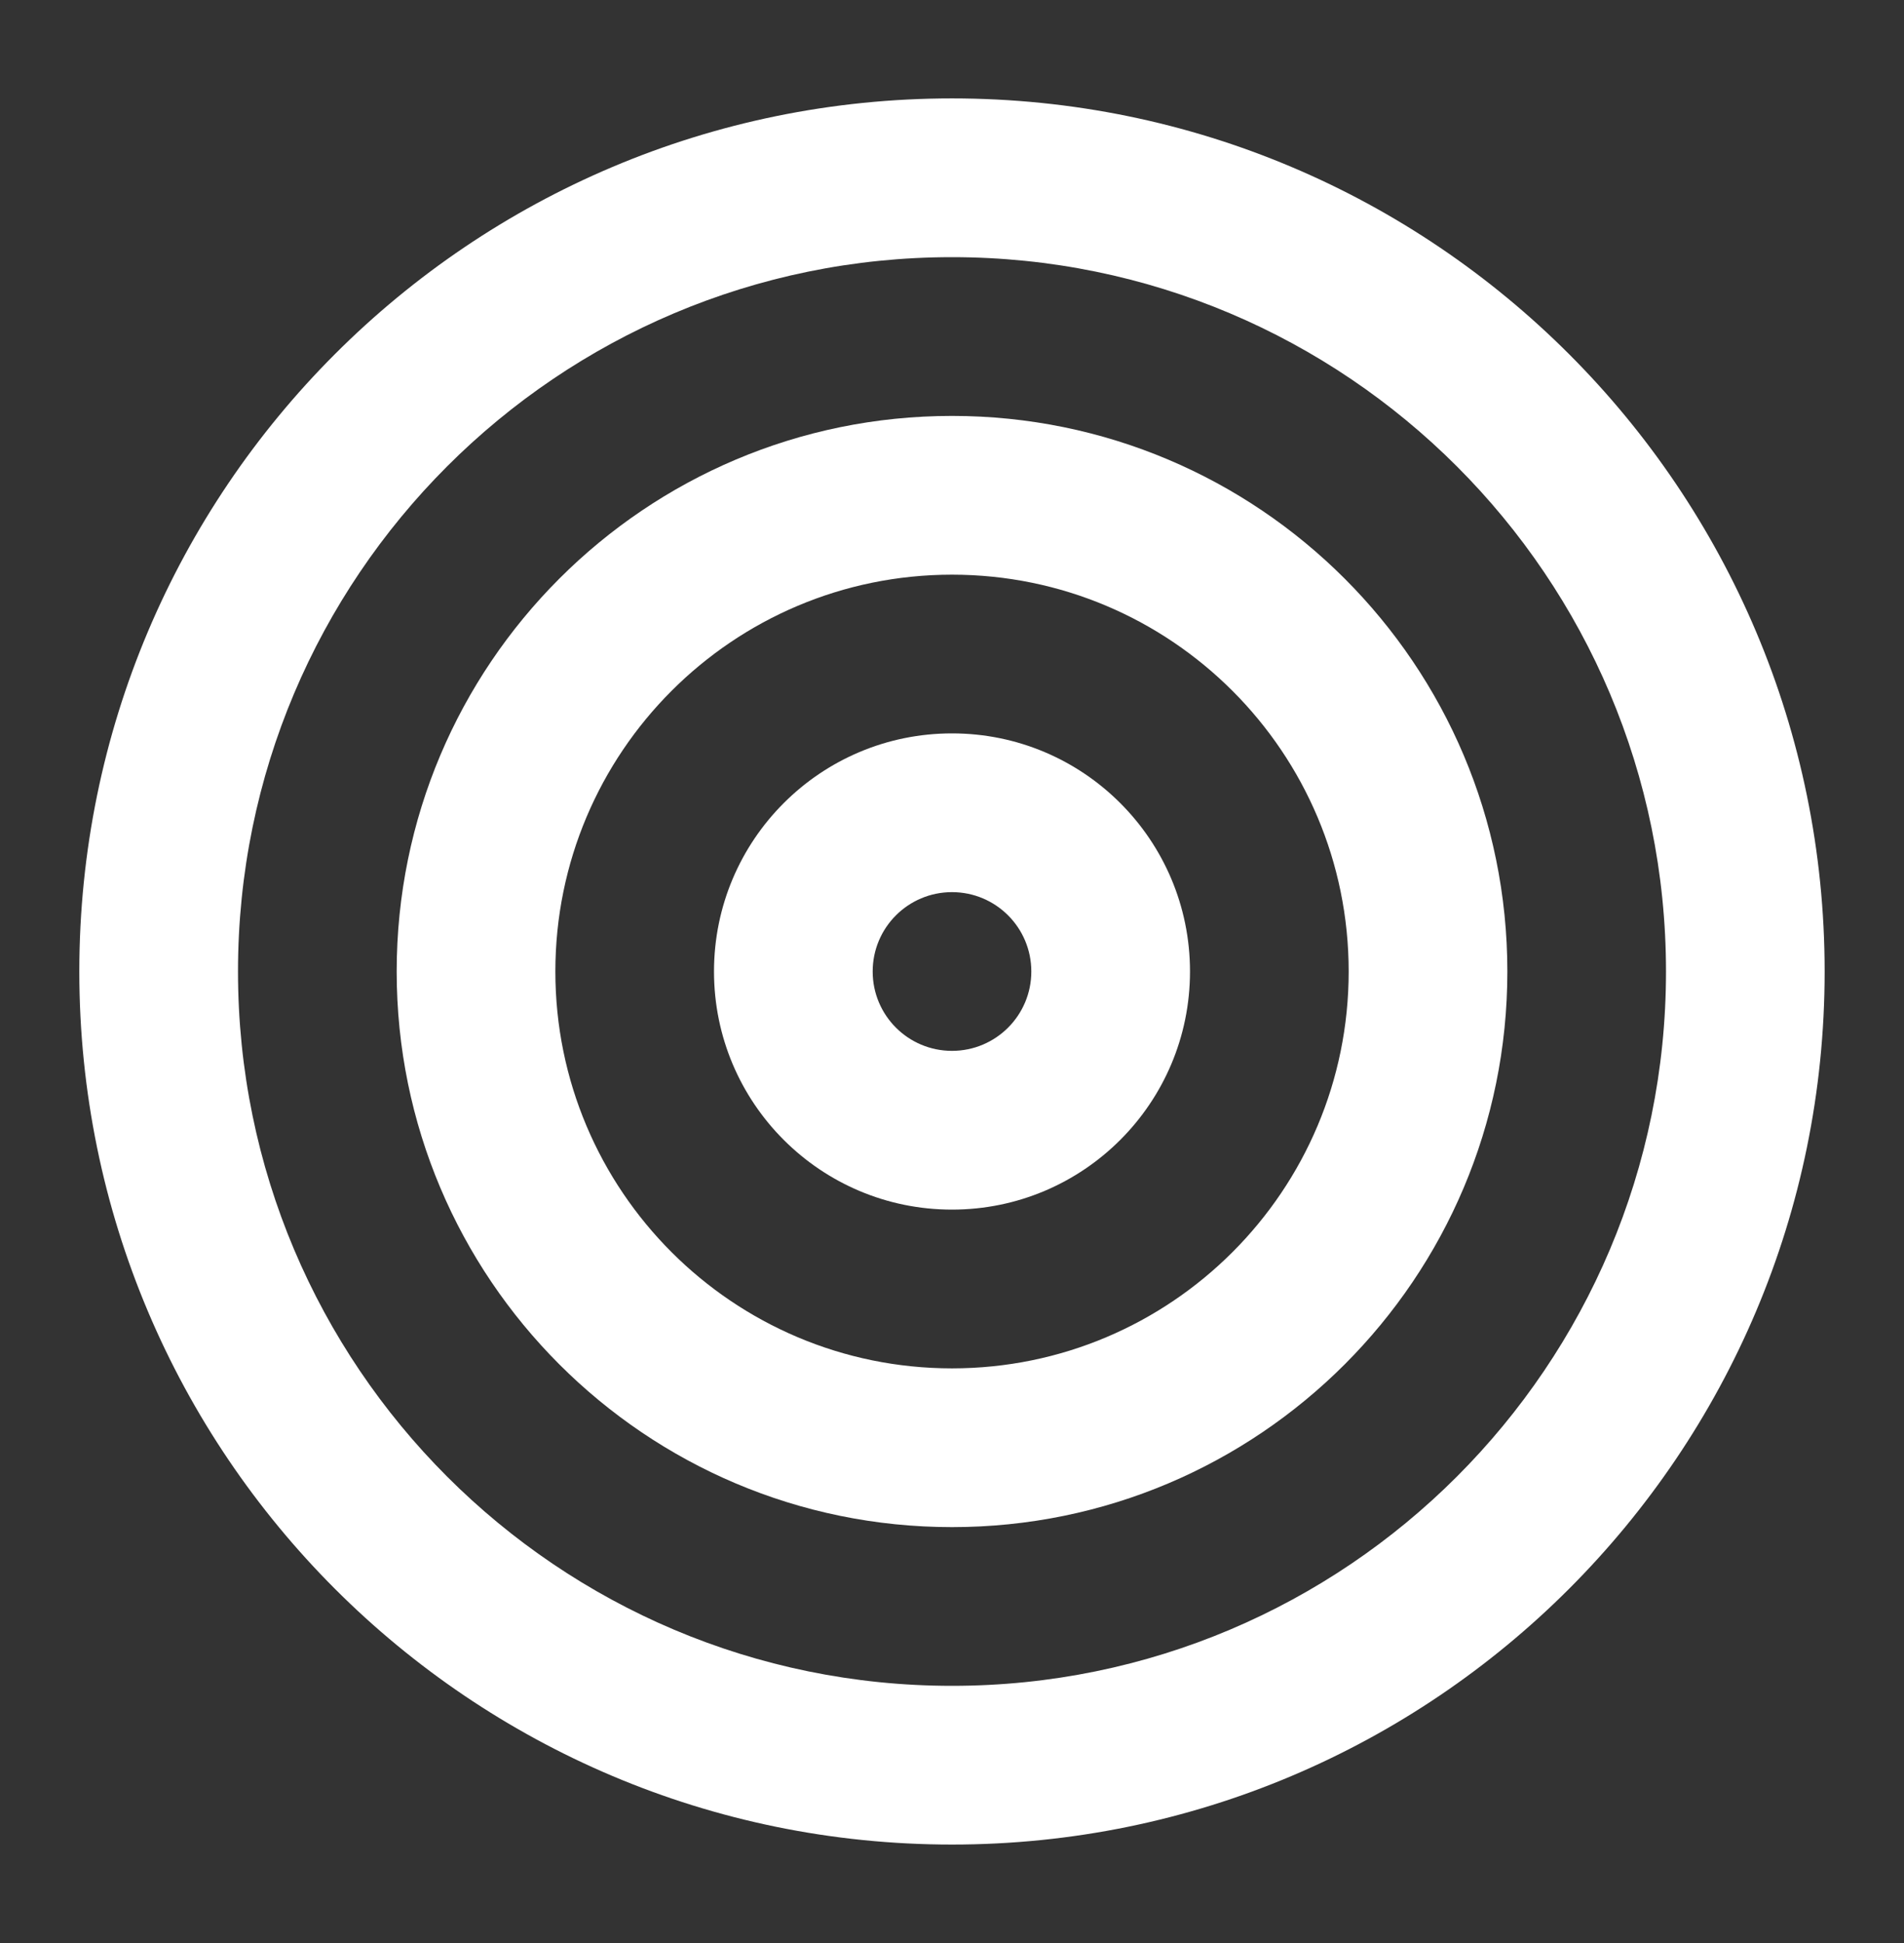
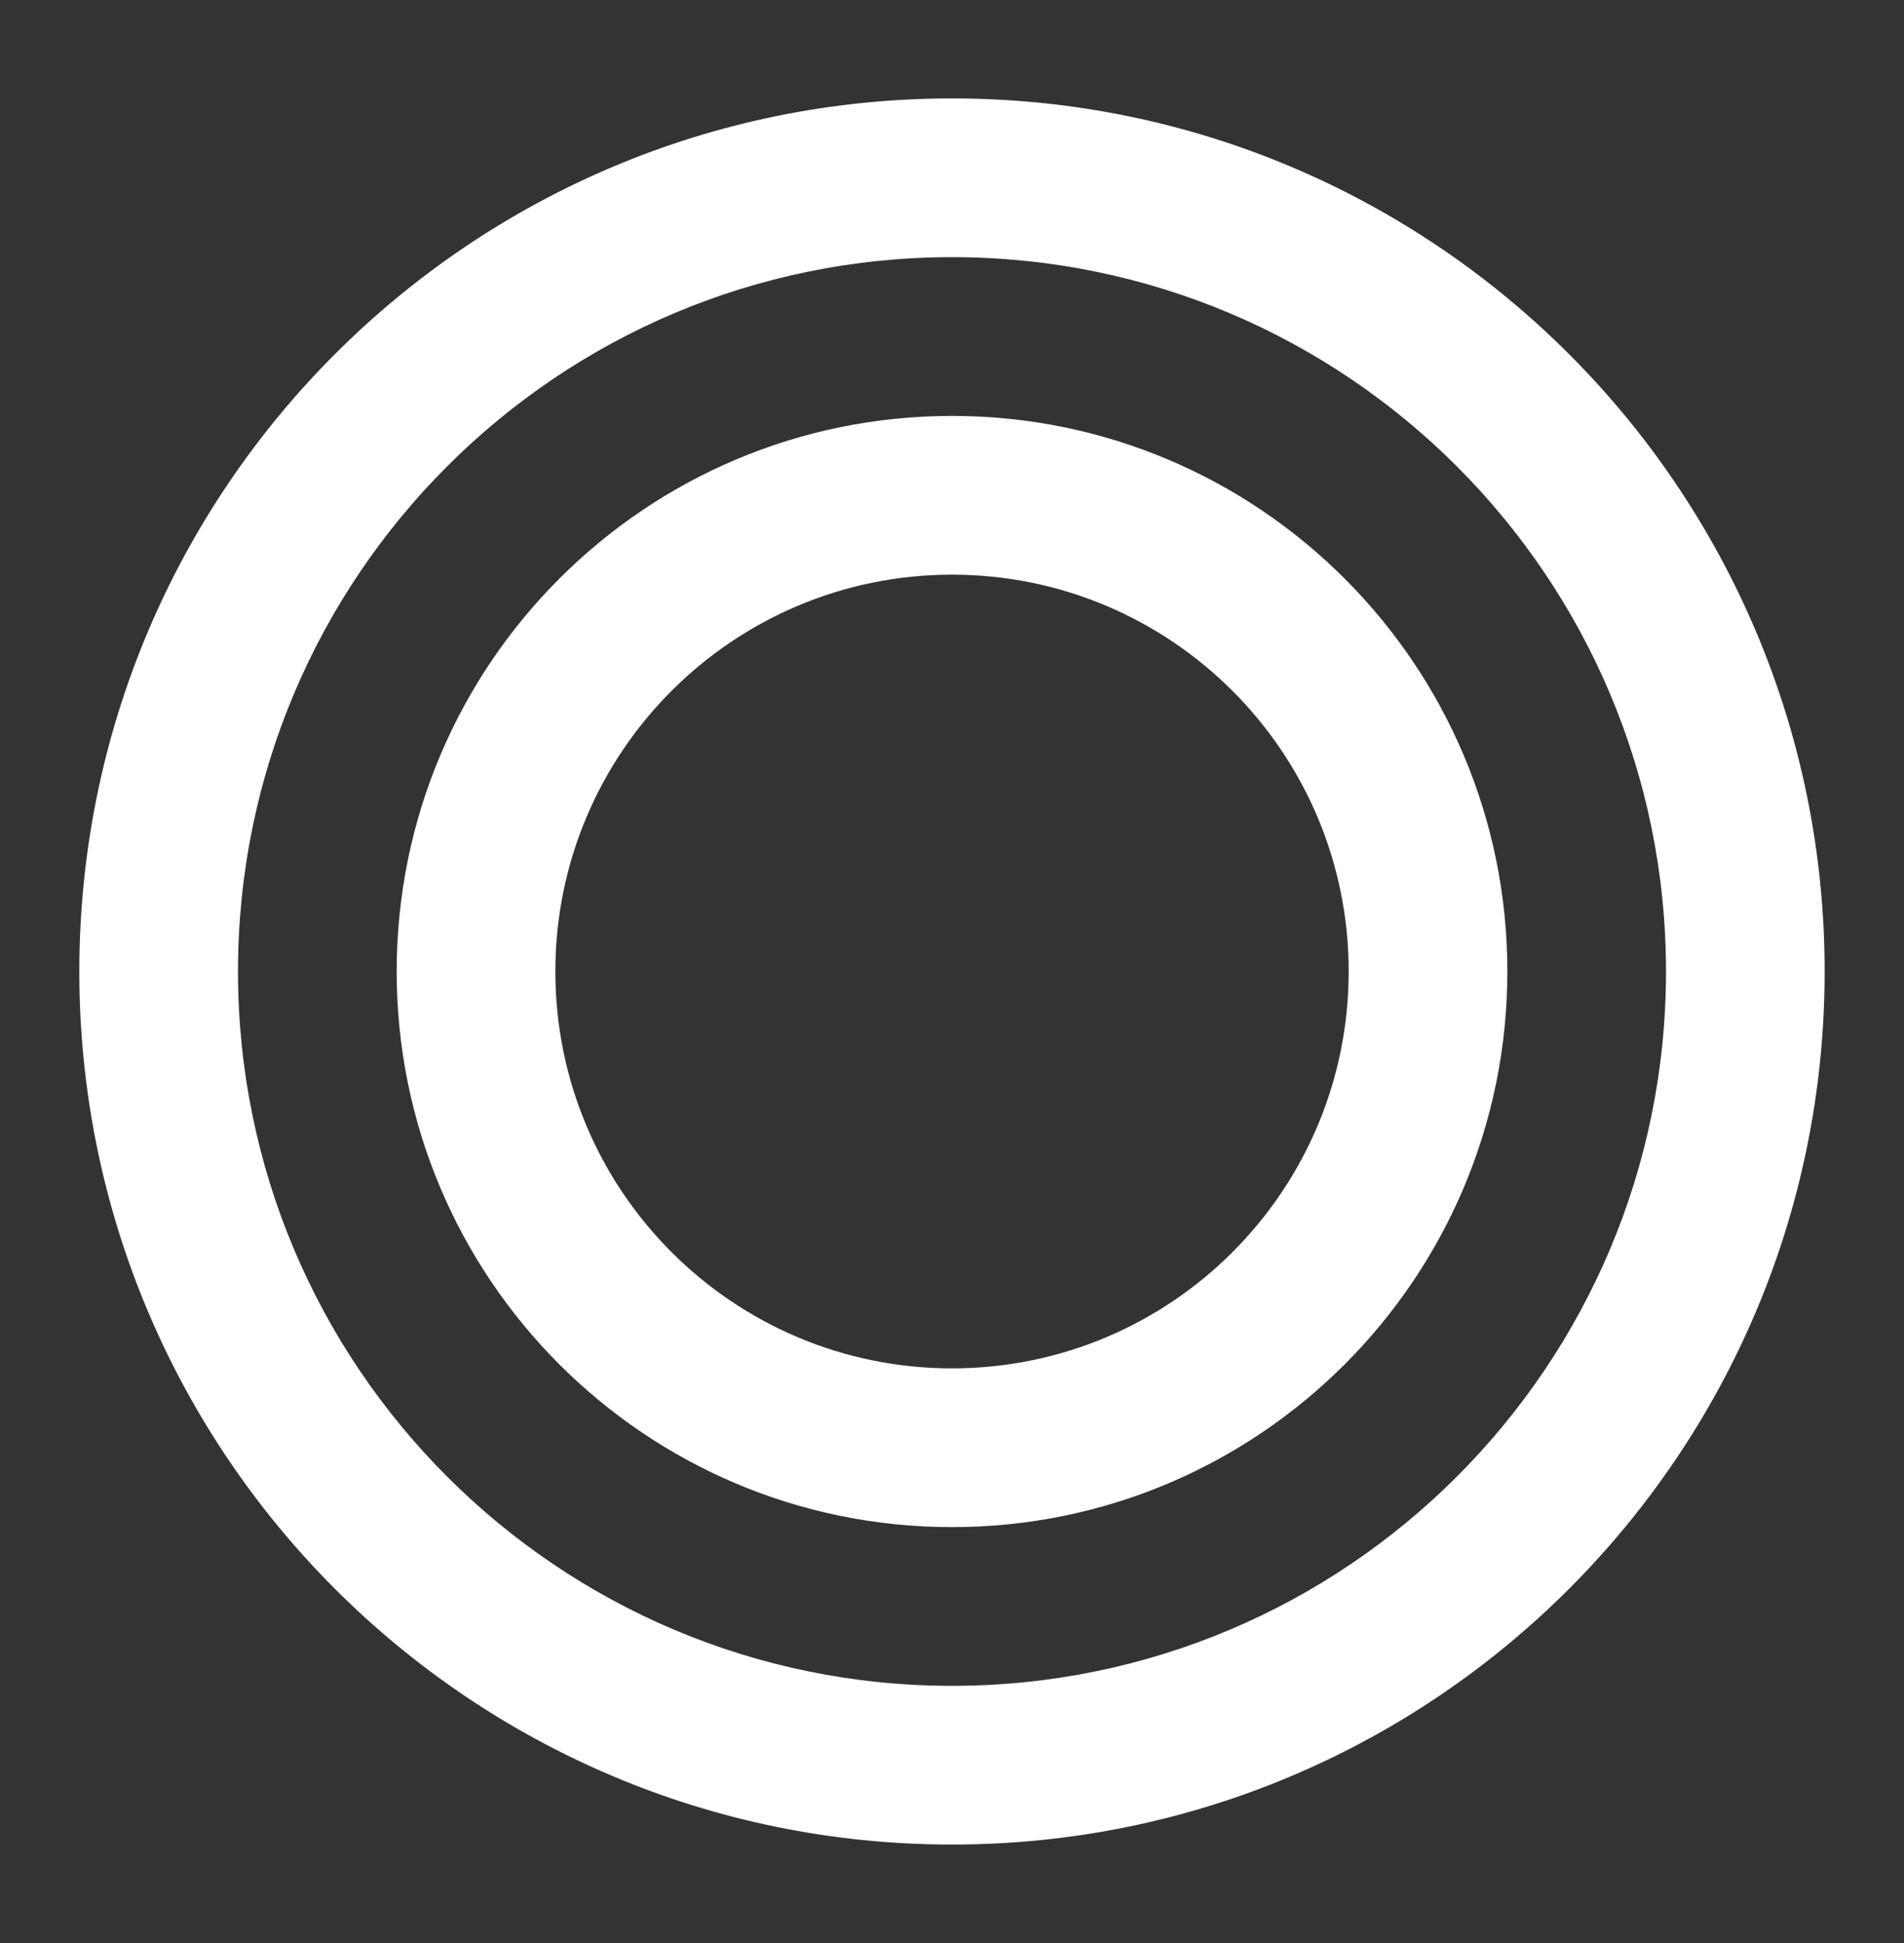
<svg xmlns="http://www.w3.org/2000/svg" width="50" height="51" viewBox="0 0 50 51" fill="none">
  <rect x="0" y="0" width="50" height="51" fill="#333333" stroke="none" />
-   <path fill-rule="evenodd" clip-rule="evenodd" d="M25 6.75C14.644 6.75 6.25 15.144 6.25 25.5C6.25 35.855 14.644 44.25 25 44.25C35.355 44.25 43.75 35.855 43.75 25.5C43.75 15.144 35.355 6.75 25 6.75ZM2.083 25.5C2.083 12.843 12.343 2.583 25 2.583C37.656 2.583 47.916 12.843 47.916 25.5C47.916 38.156 37.656 48.416 25 48.416C12.343 48.416 2.083 38.156 2.083 25.5Z" fill="white" />
+   <path fill-rule="evenodd" clip-rule="evenodd" d="M25 6.75C14.644 6.75 6.25 15.144 6.25 25.5C6.25 35.855 14.644 44.25 25 44.25C35.355 44.25 43.75 35.855 43.75 25.5C43.75 15.144 35.355 6.75 25 6.75M2.083 25.5C2.083 12.843 12.343 2.583 25 2.583C37.656 2.583 47.916 12.843 47.916 25.5C47.916 38.156 37.656 48.416 25 48.416C12.343 48.416 2.083 38.156 2.083 25.5Z" fill="white" />
  <path fill-rule="evenodd" clip-rule="evenodd" d="M25 15.084C19.247 15.084 14.584 19.747 14.584 25.5C14.584 31.253 19.247 35.917 25 35.917C30.753 35.917 35.417 31.253 35.417 25.5C35.417 19.747 30.753 15.084 25 15.084ZM10.417 25.5C10.417 17.446 16.946 10.917 25 10.917C33.054 10.917 39.584 17.446 39.584 25.5C39.584 33.554 33.054 40.084 25 40.084C16.946 40.084 10.417 33.554 10.417 25.5Z" fill="white" />
-   <path fill-rule="evenodd" clip-rule="evenodd" d="M25 23.417C23.849 23.417 22.917 24.349 22.917 25.5C22.917 26.651 23.849 27.583 25 27.583C26.151 27.583 27.083 26.651 27.083 25.5C27.083 24.349 26.151 23.417 25 23.417ZM18.75 25.5C18.75 22.048 21.548 19.25 25 19.25C28.452 19.25 31.25 22.048 31.25 25.5C31.25 28.952 28.452 31.75 25 31.75C21.548 31.75 18.75 28.952 18.75 25.5Z" fill="white" />
</svg>